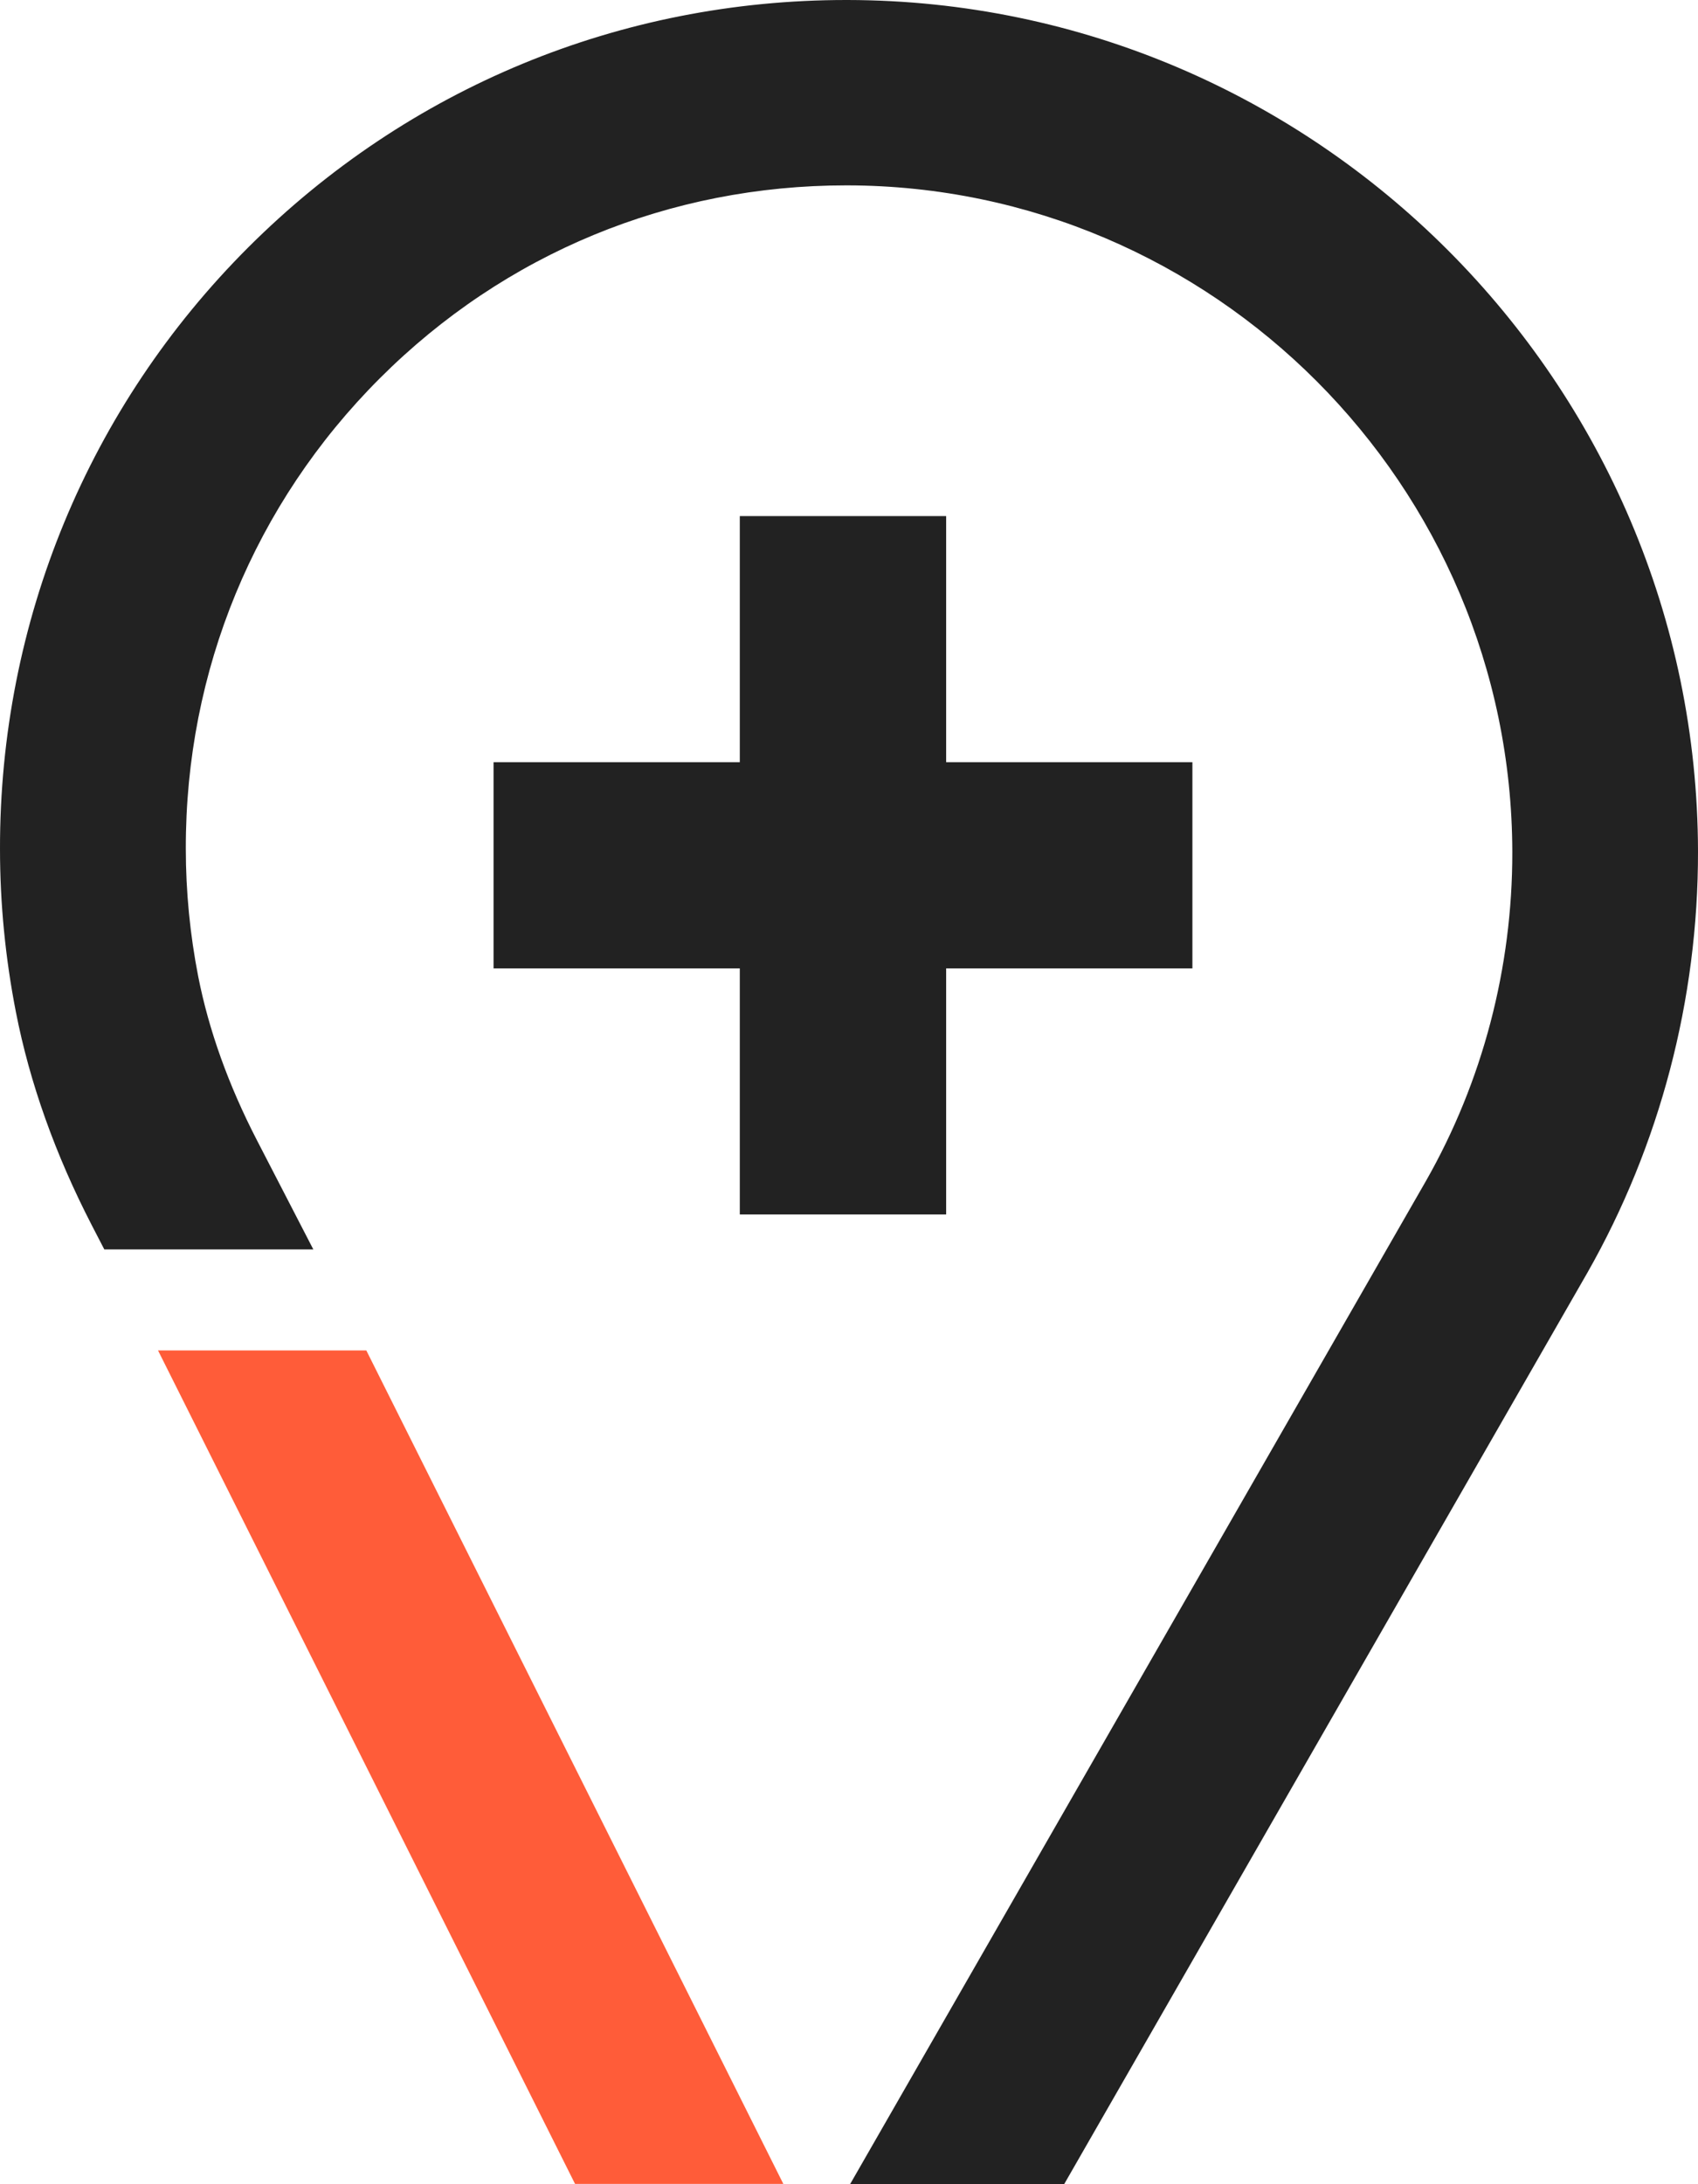
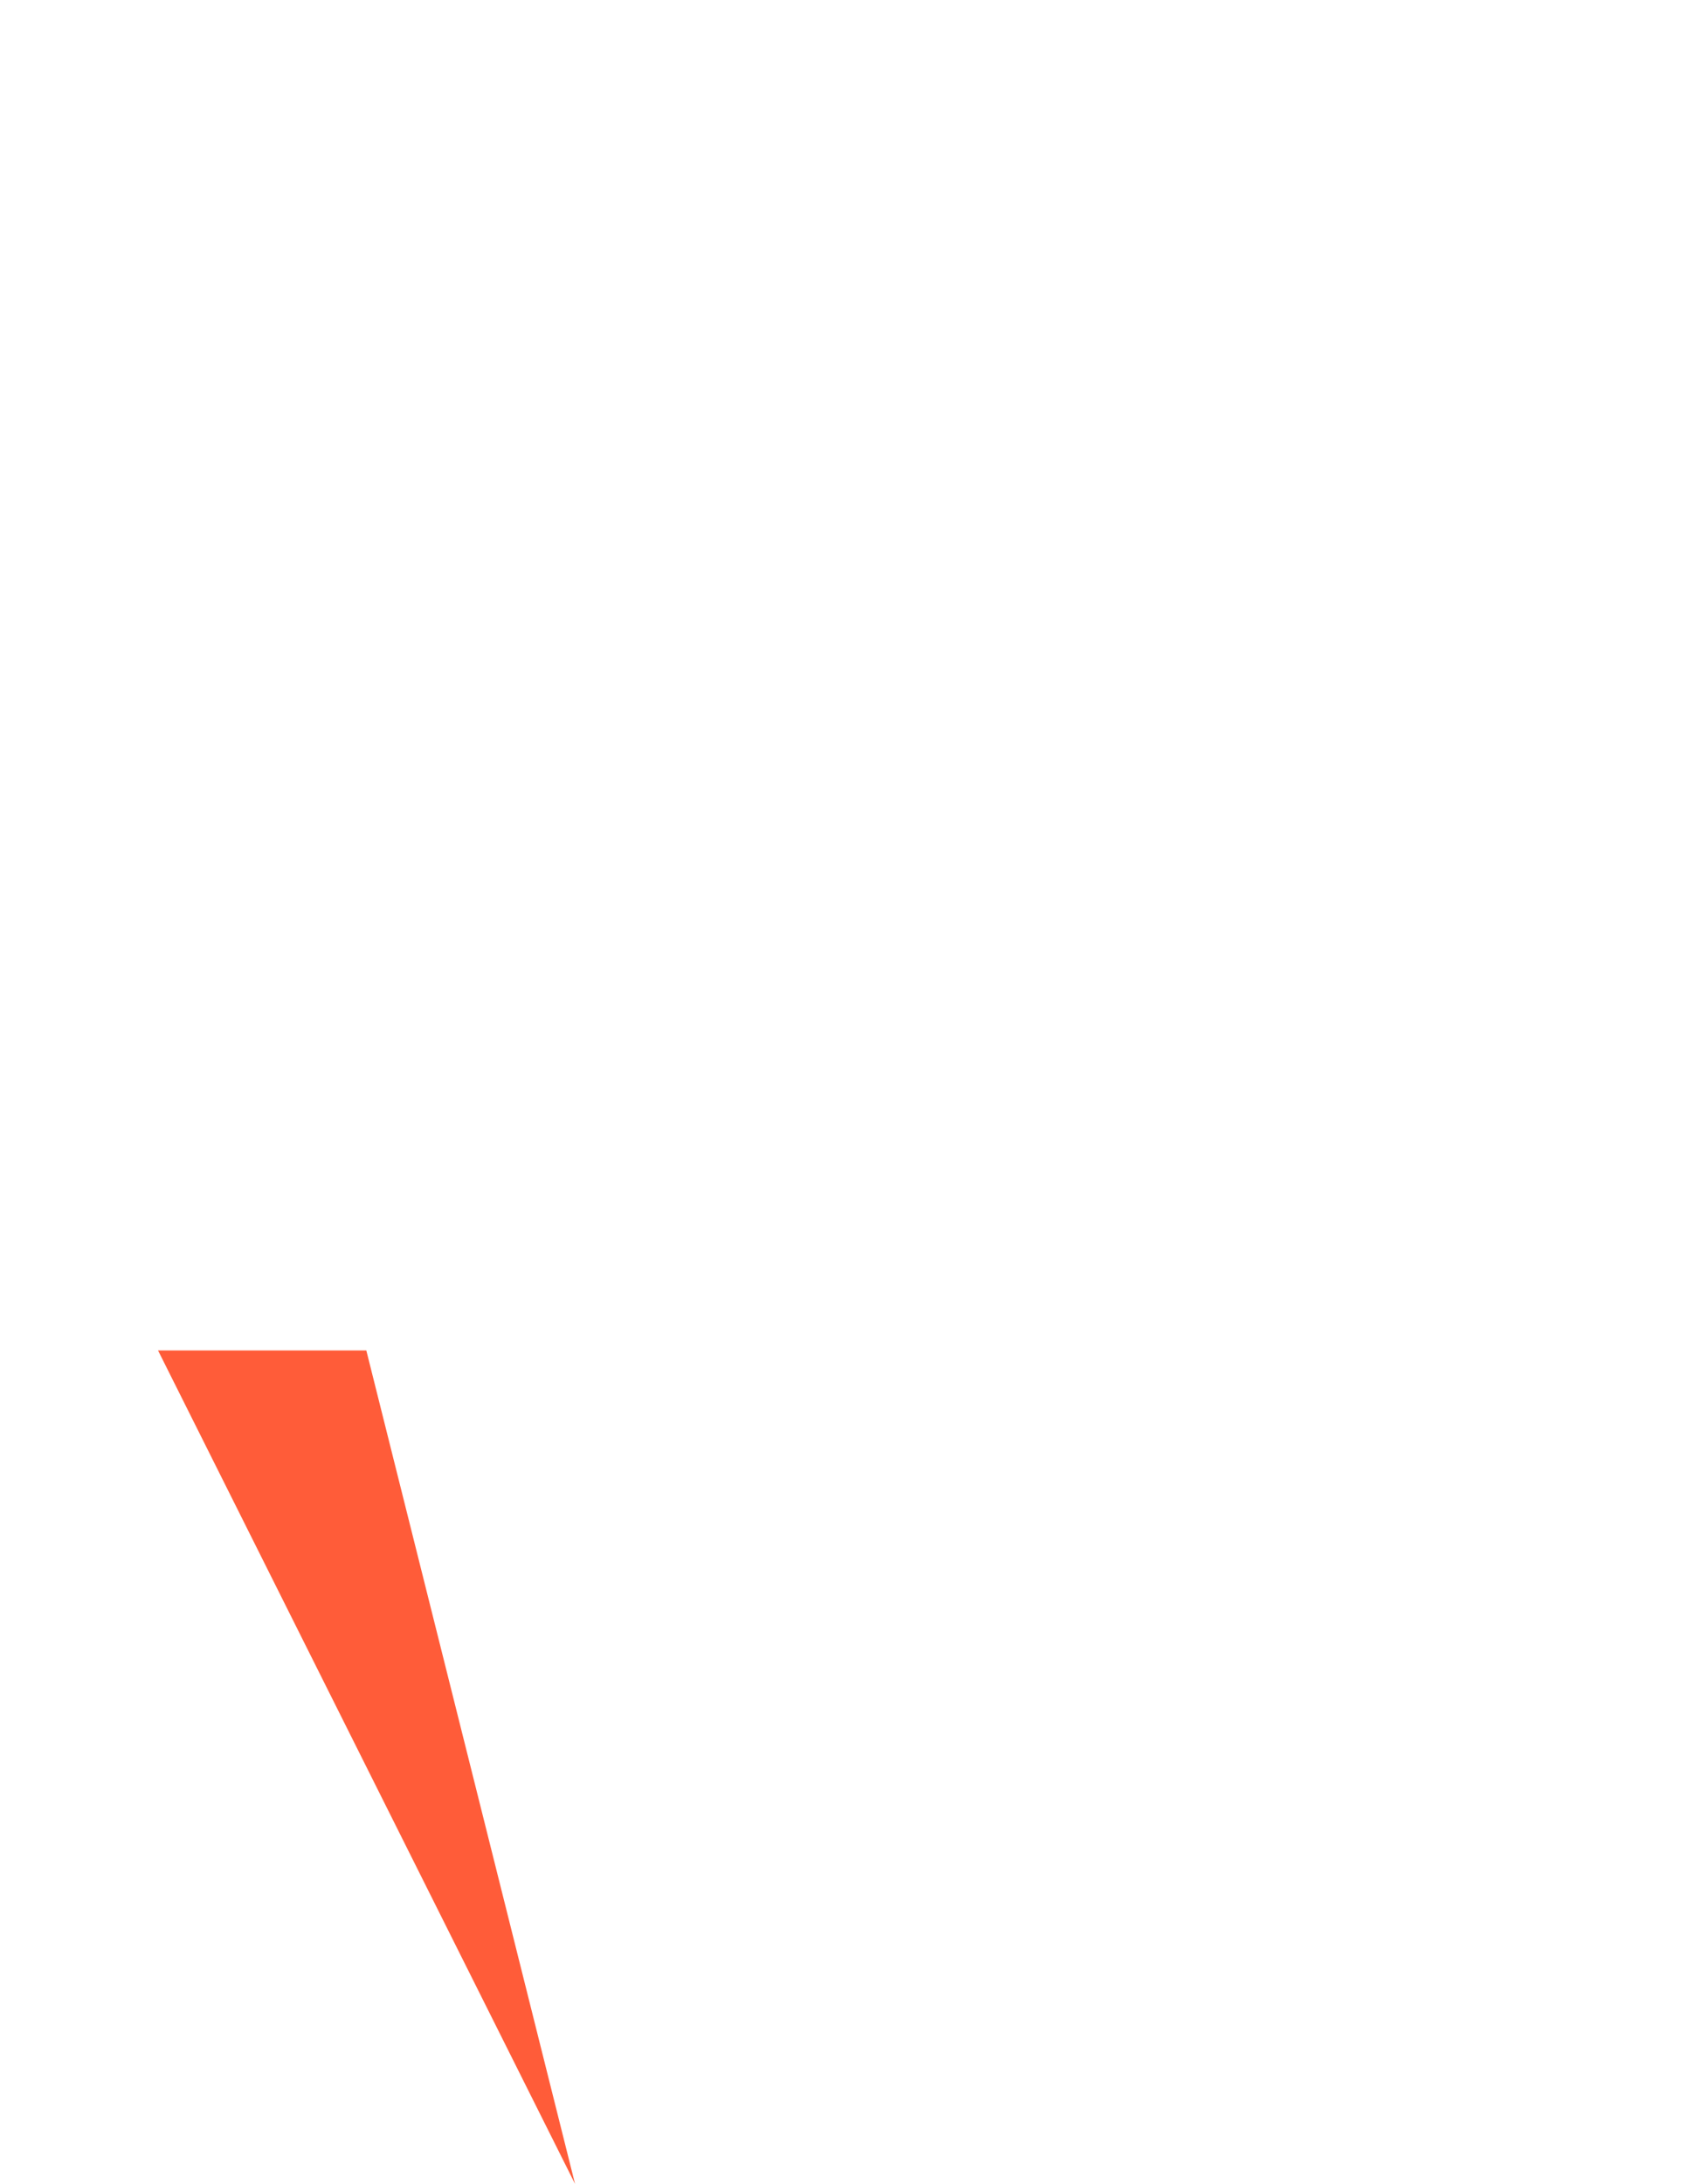
<svg xmlns="http://www.w3.org/2000/svg" width="84" height="108" viewBox="0 0 84 108" fill="none">
-   <path d="M7.818 66.775L28.447 107.985H38.751L18.122 66.775H7.818Z" fill="#FF5C39" />
-   <path d="M41.936 0H41.855C30.683 0 20.185 4.343 12.284 12.229C4.384 20.116 -0.02 30.734 7.06493e-05 41.99C7.06493e-05 44.697 0.271 47.404 0.786 50.039C1.47 53.541 2.736 57.089 4.542 60.586L5.16 61.779H15.5L12.708 56.376C11.299 53.648 10.325 50.926 9.804 48.275C9.401 46.211 9.192 44.09 9.192 41.964C9.176 33.166 12.585 24.907 18.786 18.709C24.987 12.51 33.143 9.166 41.86 9.166H41.921C60.023 9.201 74.778 23.985 74.814 42.122C74.824 47.847 73.344 53.48 70.542 58.394L42.059 107.99H52.649L78.519 62.947C82.117 56.63 84.01 49.422 84 42.102C83.959 18.938 65.091 0.041 41.936 0Z" fill="#222222" />
-   <path d="M58.988 37.687H46.806V25.519H36.598V37.687H24.416V47.883H36.598V60.051H46.806V47.883H58.988V37.687Z" fill="#222222" />
+   <path d="M7.818 66.775L28.447 107.985L18.122 66.775H7.818Z" fill="#FF5C39" />
</svg>